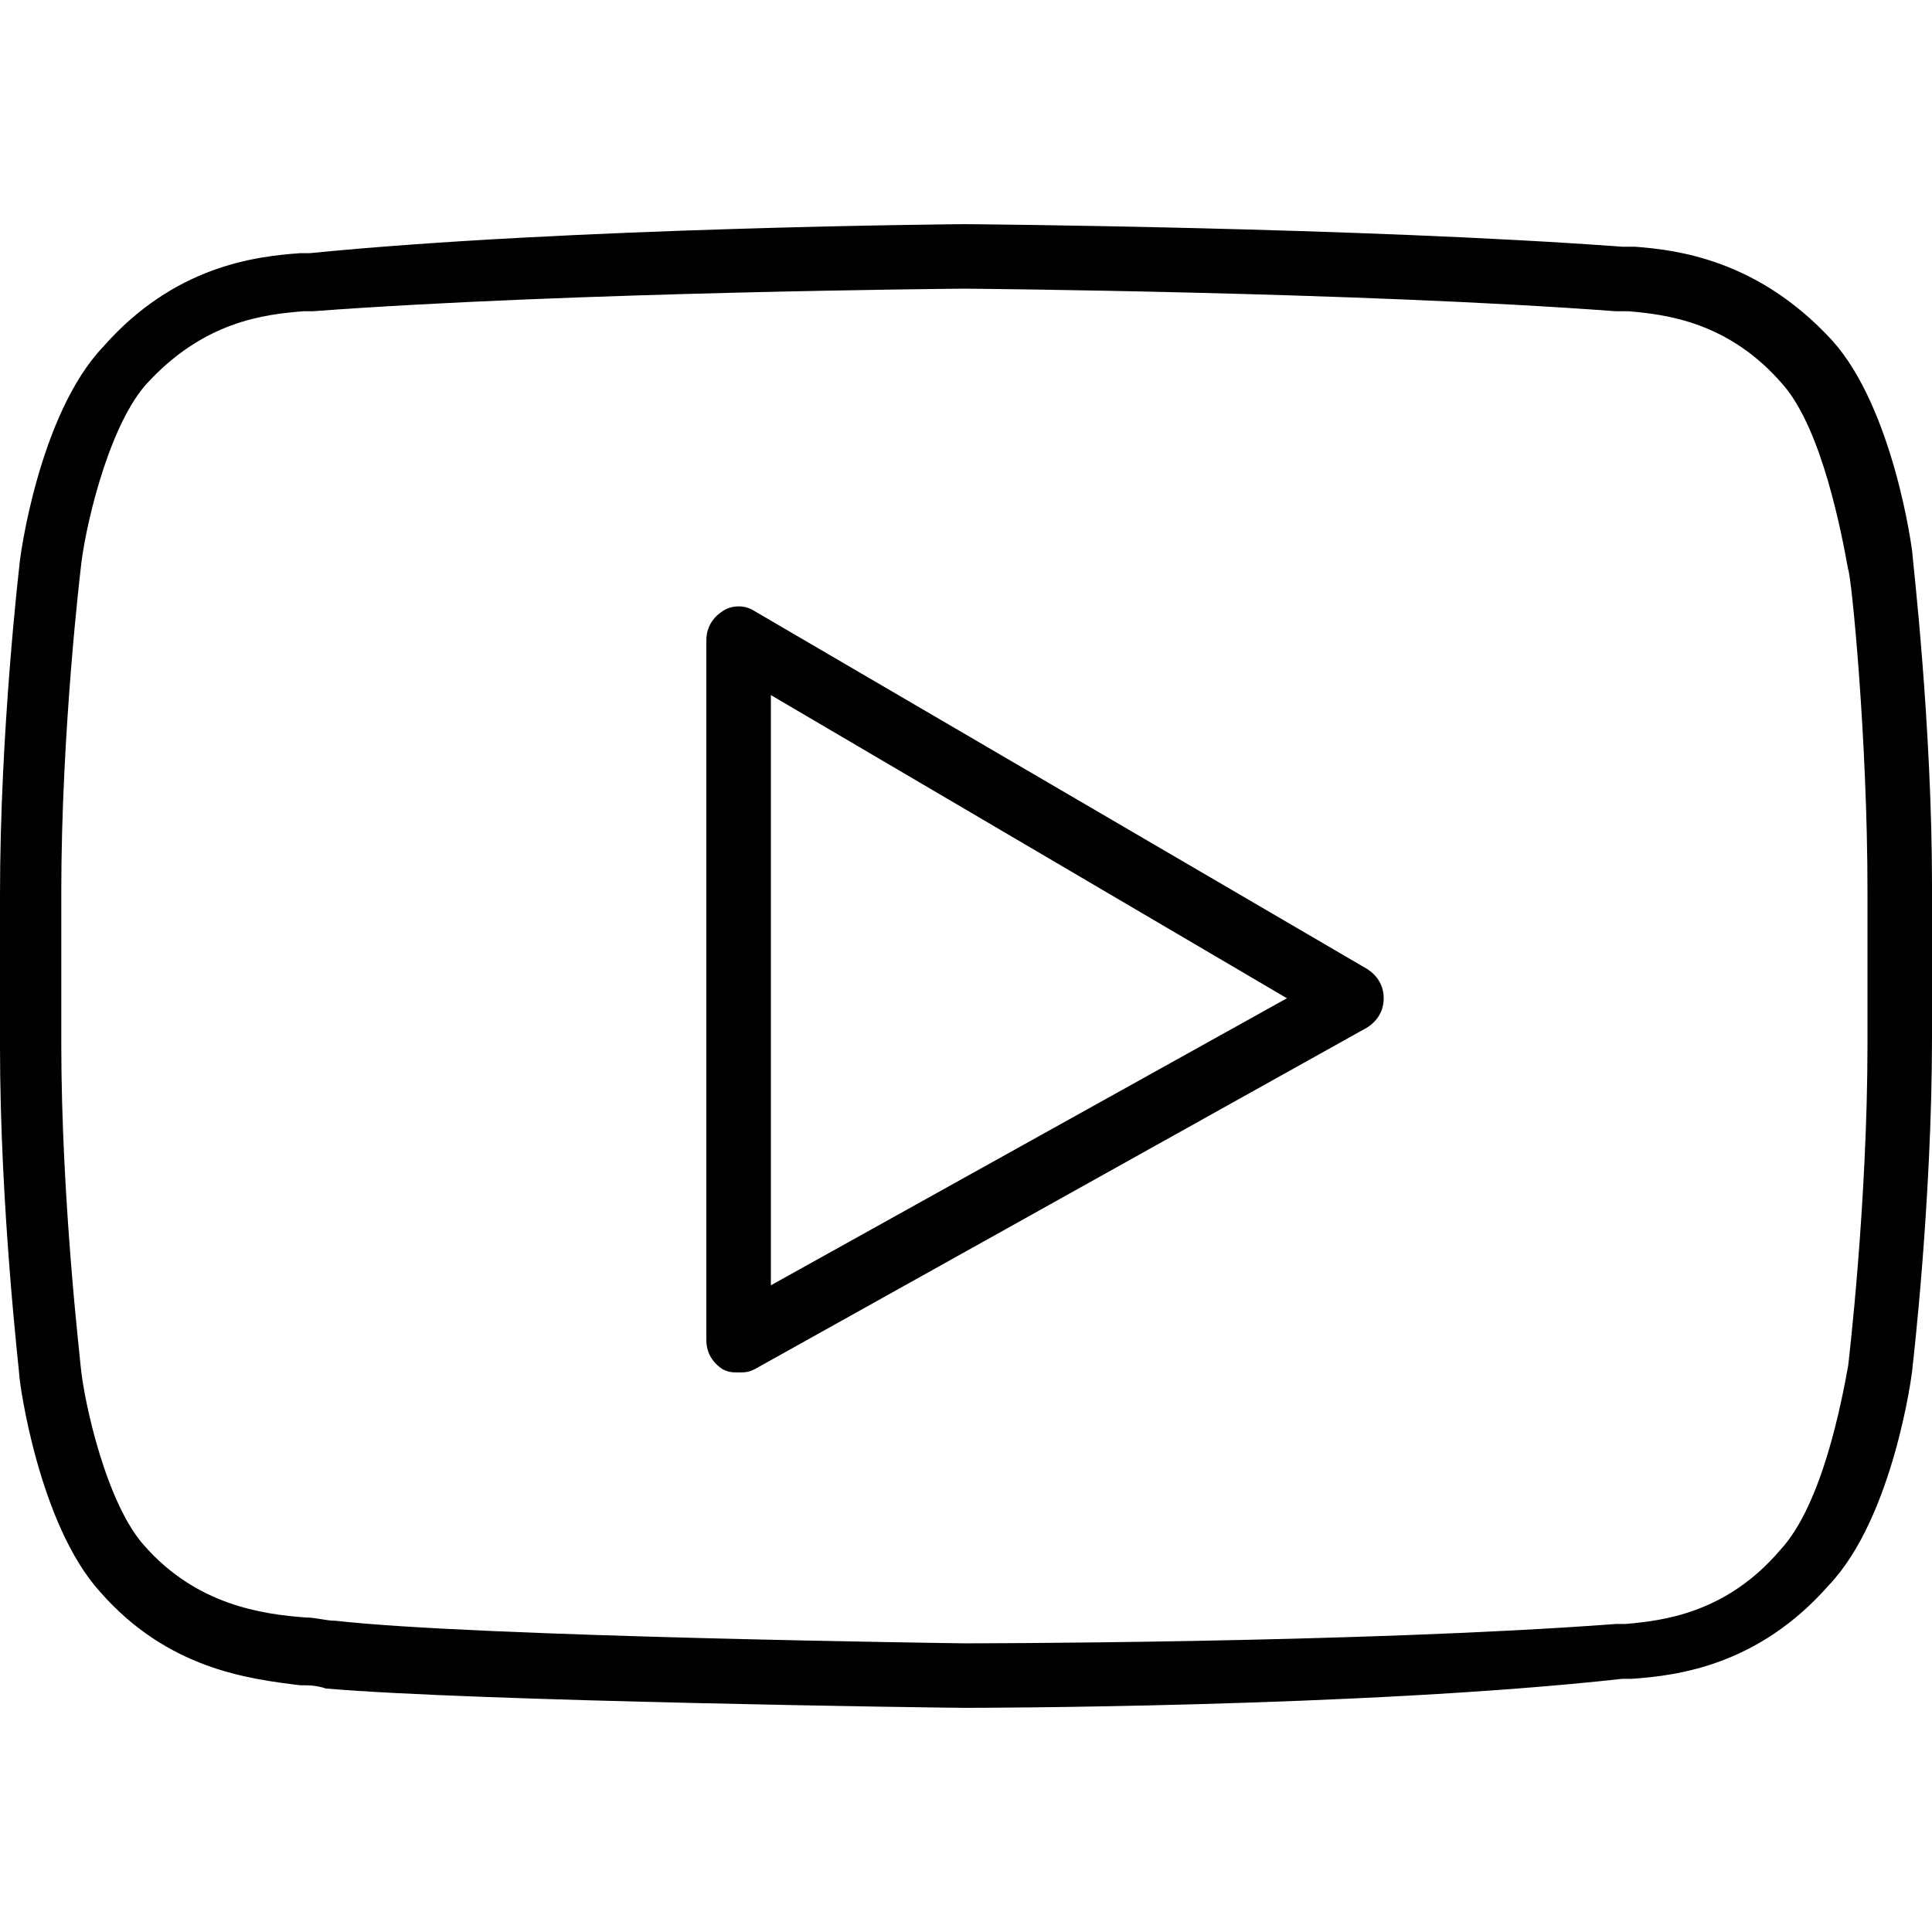
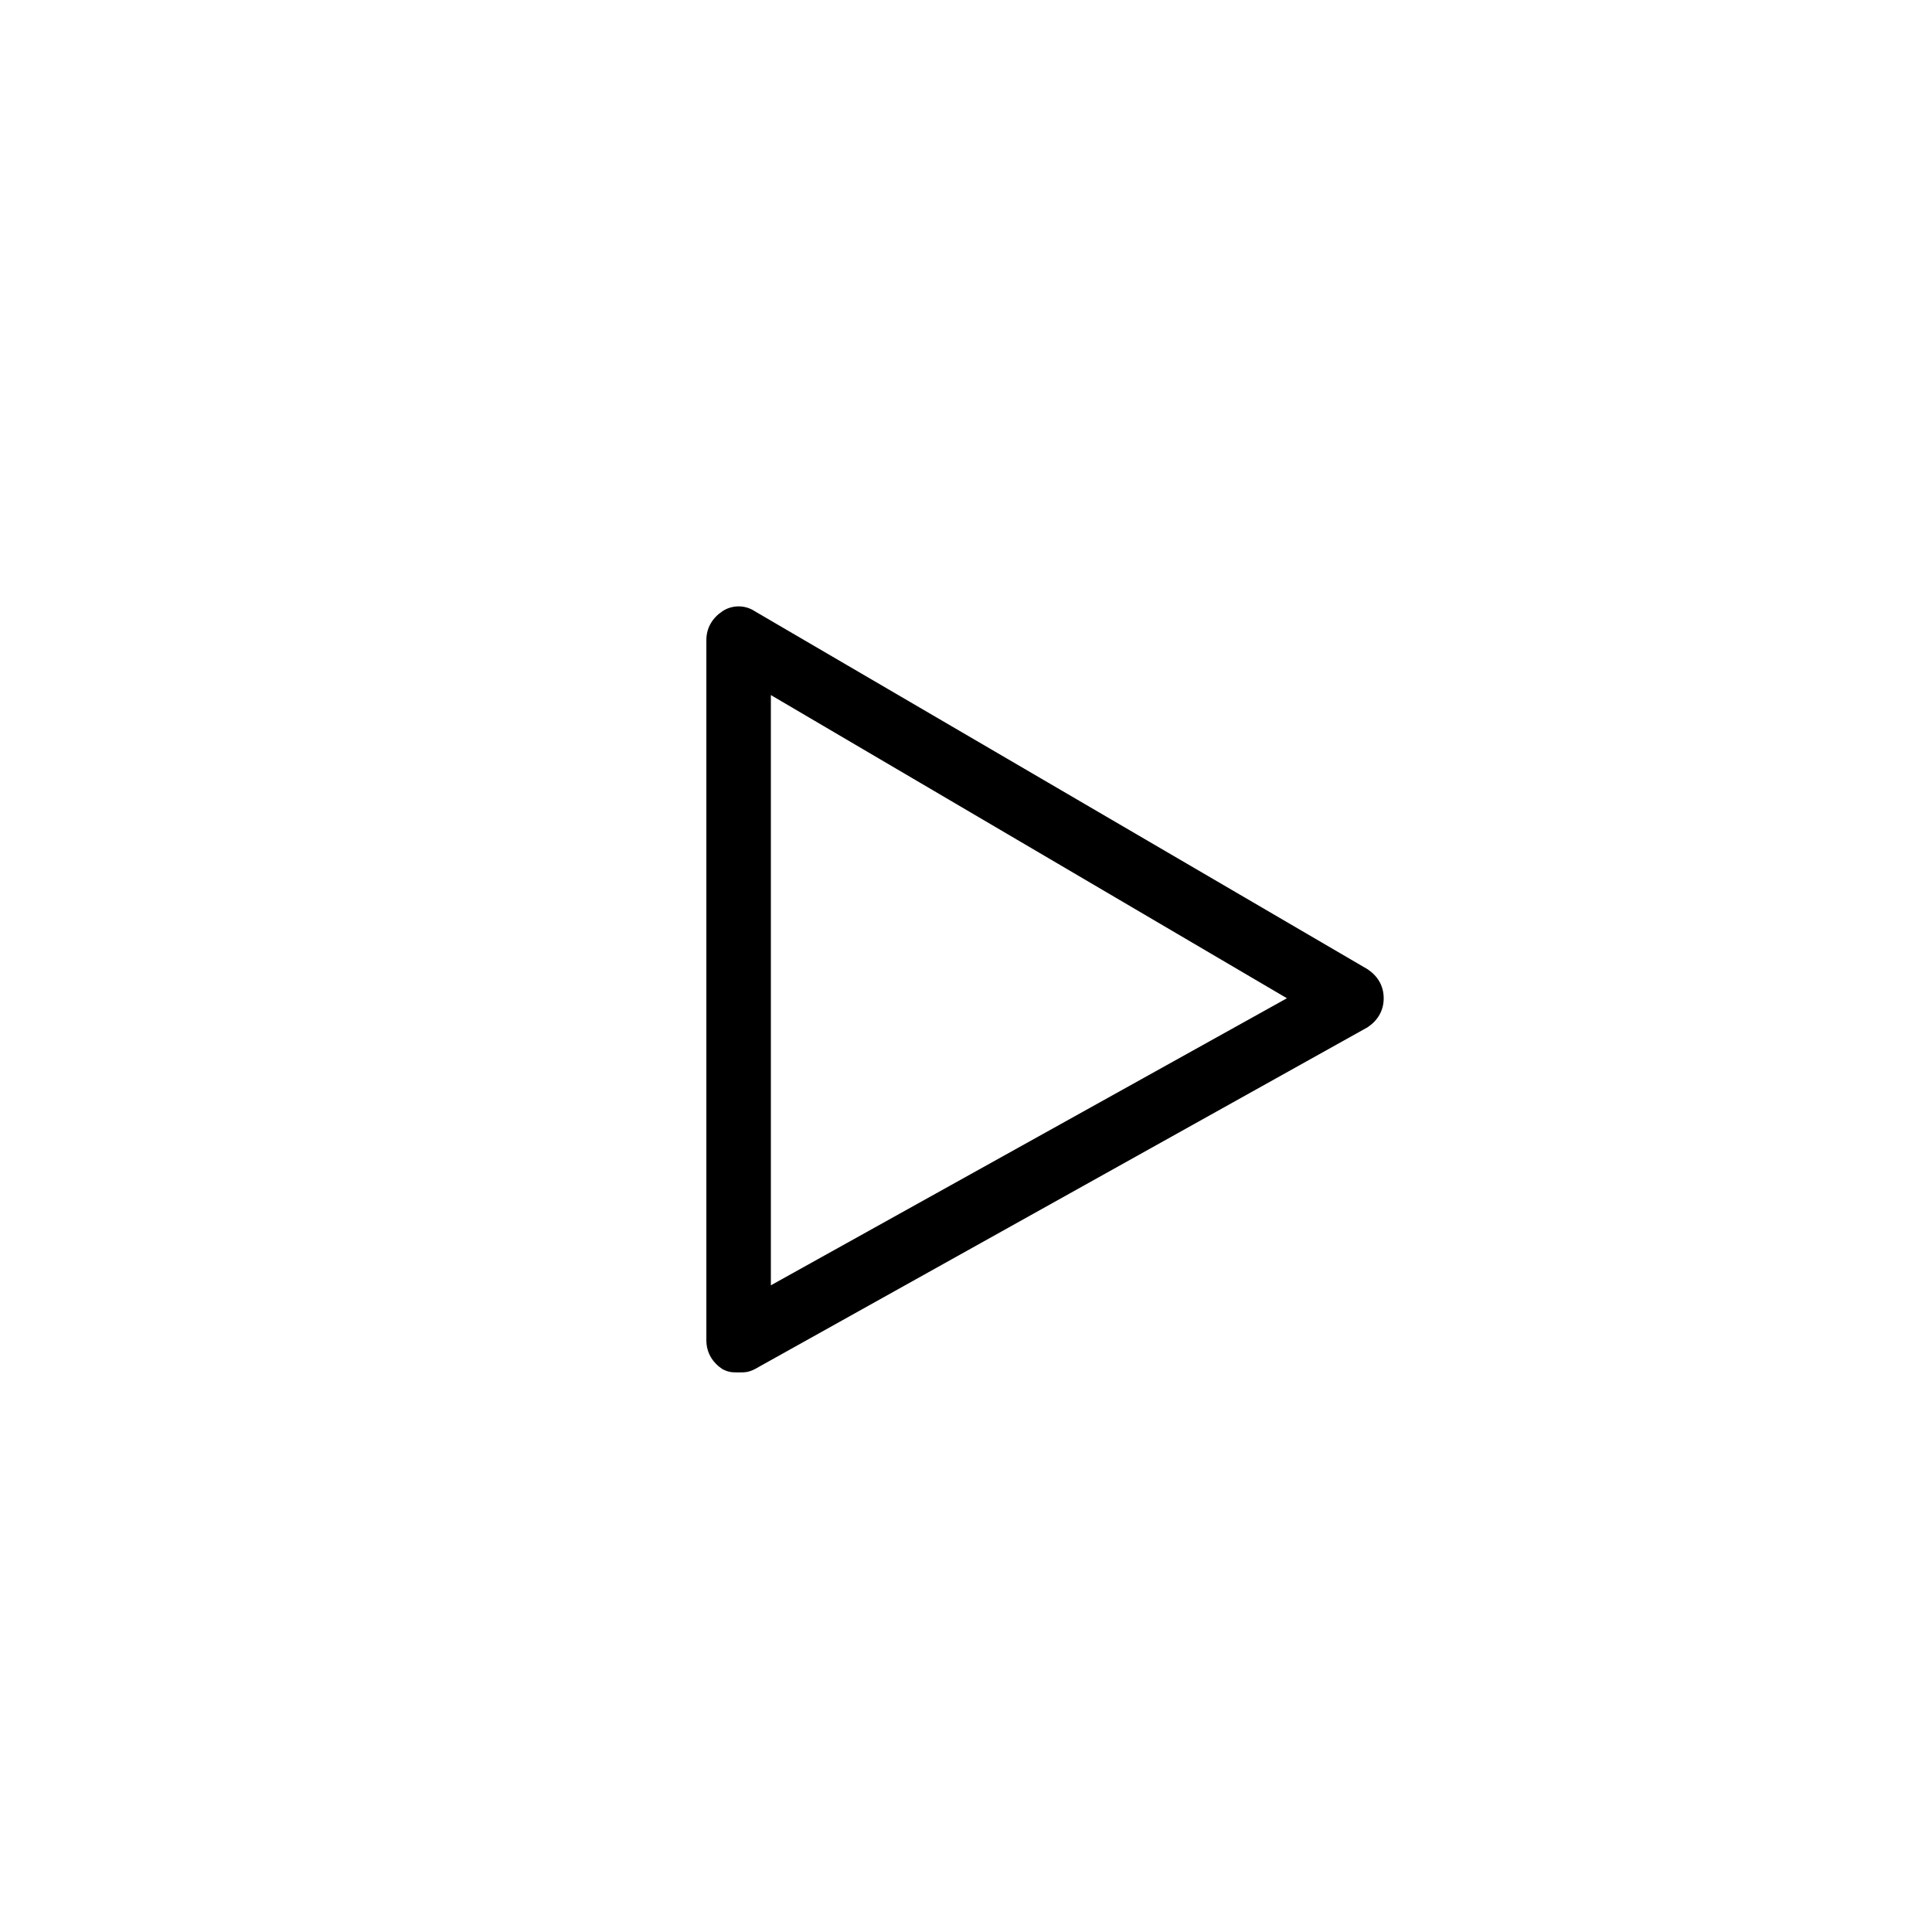
<svg xmlns="http://www.w3.org/2000/svg" version="1.1" id="Layer_1" x="0px" y="0px" viewBox="0 0 511.147 511.147" style="enable-background:new 0 0 511.147 511.147;" xml:space="preserve">
  <g transform="translate(1 1)">
    <g>
      <g>
-         <path d="M505.027,146.2c0-1.707-5.12-39.253-21.333-57.173c-19.627-21.333-40.96-23.893-52.053-24.747h-3.413     c-69.12-5.12-172.373-5.973-174.08-5.973c-0.853,0-104.96,0.853-173.227,7.68h-2.56C66.413,66.84,45.08,69.4,26.307,90.733     C9.24,108.653,4.12,147.053,4.12,148.76c0,0-5.12,43.52-5.12,87.04v40.107c0,42.667,5.12,86.187,5.12,87.04     c0,1.707,5.12,39.253,21.333,57.173c17.92,20.48,39.253,23.04,52.907,24.747c2.56,0,4.267,0,6.827,0.853     c39.253,3.413,163.84,5.12,168.96,5.12c0.853,0,104.96,0,174.08-7.68h2.56c11.947-0.853,33.28-3.413,52.053-24.747     c17.067-17.92,22.187-56.32,22.187-58.027c0,0,5.12-43.52,5.12-87.04V233.24C510.147,190.573,505.027,147.053,505.027,146.2z      M493.08,275.053c0,42.667-5.12,85.333-5.12,85.333c-1.707,9.387-6.827,36.693-17.92,48.64     c-14.507,17.067-31.573,18.773-40.96,19.627h-2.56c-68.267,5.12-171.52,5.12-172.373,5.12s-128.853-1.707-166.4-5.973     c-2.56,0-5.12-0.853-7.68-0.853c-11.947-0.853-29.013-3.413-42.667-18.773c-10.24-11.093-16.213-38.4-17.067-47.787     c0-0.853-5.12-43.52-5.12-85.333v-40.107c0-42.667,5.12-85.333,5.12-85.333c0.853-9.387,6.827-36.693,17.067-48.64     C52.76,83.907,68.973,82.2,79.213,81.347h2.56c68.267-5.12,171.52-5.973,172.373-5.973s104.107,0.853,172.373,5.973h3.413     c9.387,0.853,26.453,2.56,40.96,19.627c10.24,11.947,15.36,39.253,17.067,48.64c0.853,1.707,5.12,44.373,5.12,85.333V275.053z" />
        <path d="M360.813,255.427l-162.133-94.72c-2.56-1.707-5.973-1.707-8.533,0s-4.267,4.267-4.267,7.68V353.56     c0,3.413,1.707,5.973,4.267,7.68c1.707,0.853,2.56,0.853,4.267,0.853s2.56,0,4.267-0.853l162.133-90.453     c2.56-1.707,4.267-4.267,4.267-7.68S363.373,257.133,360.813,255.427z M202.947,339.053v-156.16l136.533,80.213L202.947,339.053z     " />
      </g>
    </g>
  </g>
  <g>
</g>
  <g>
</g>
  <g>
</g>
  <g>
</g>
  <g>
</g>
  <g>
</g>
  <g>
</g>
  <g>
</g>
  <g>
</g>
  <g>
</g>
  <g>
</g>
  <g>
</g>
  <g>
</g>
  <g>
</g>
  <g>
</g>
</svg>